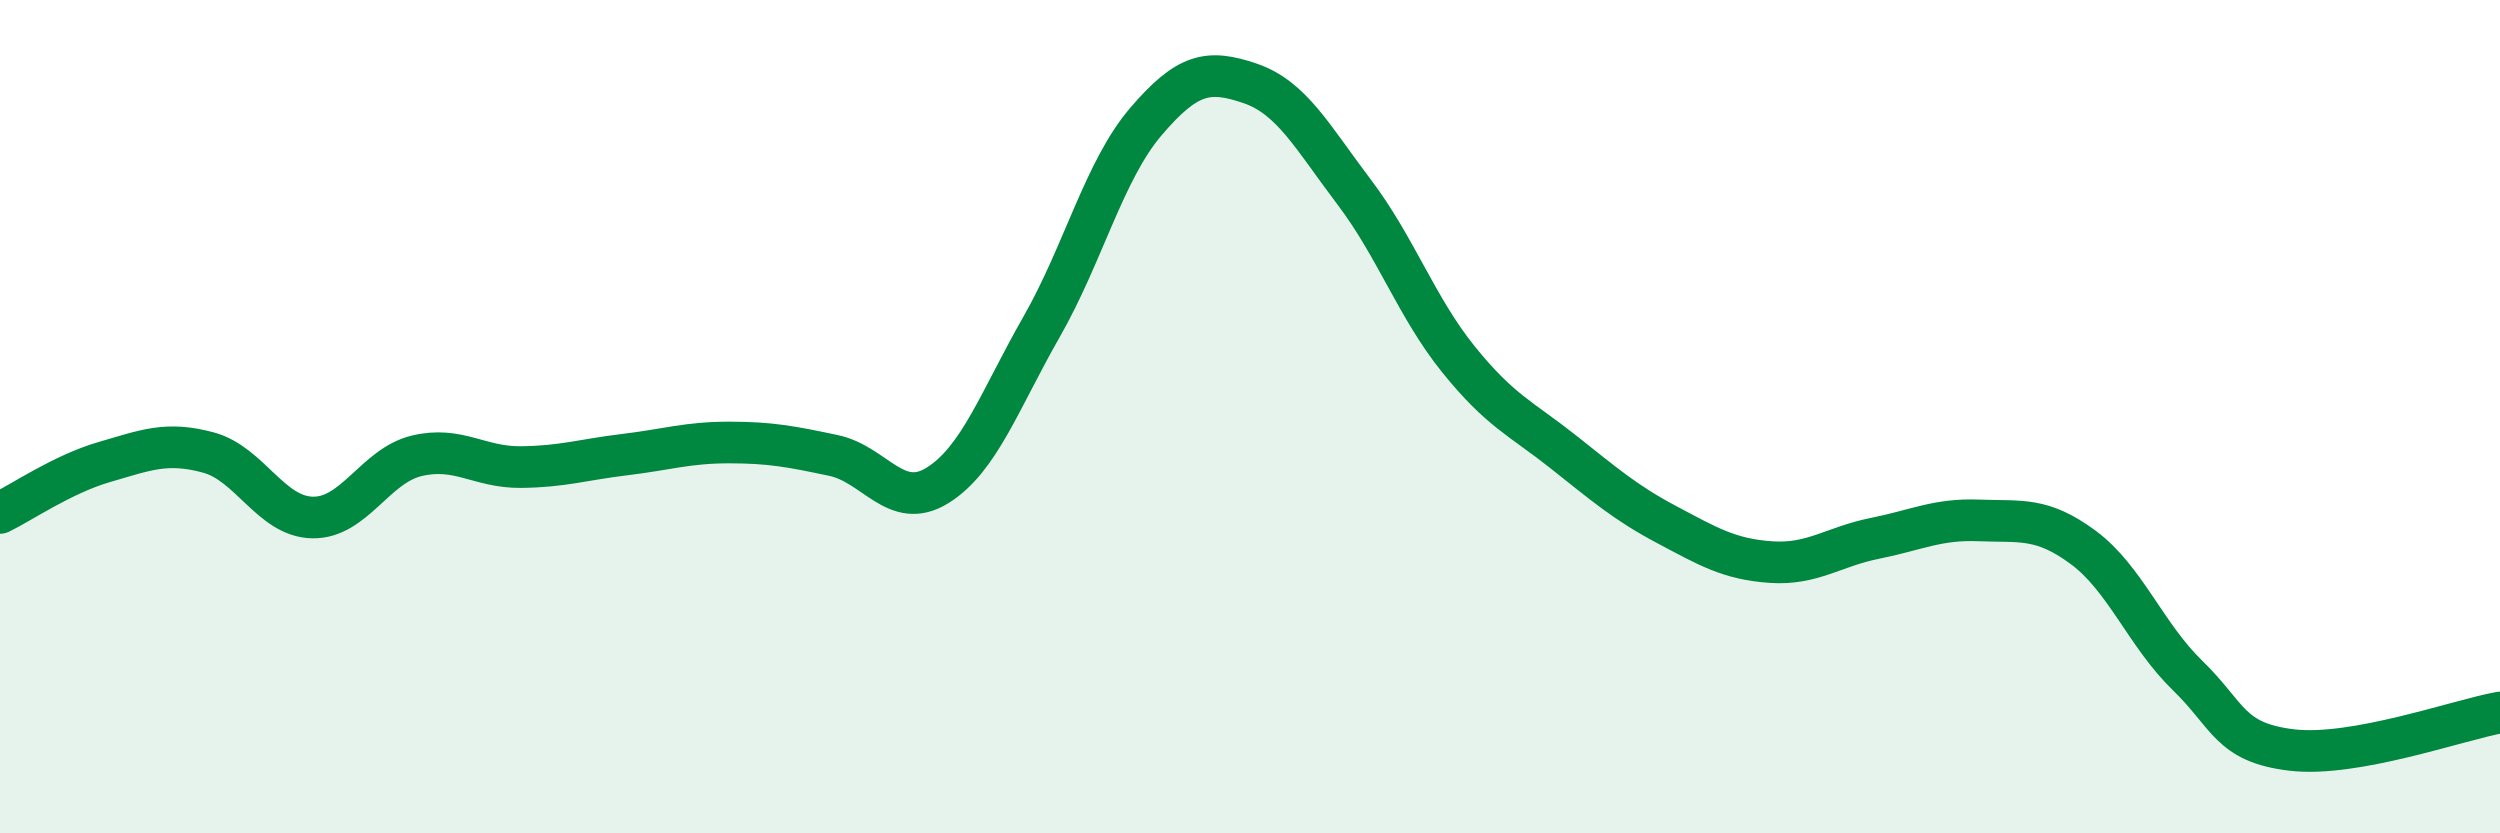
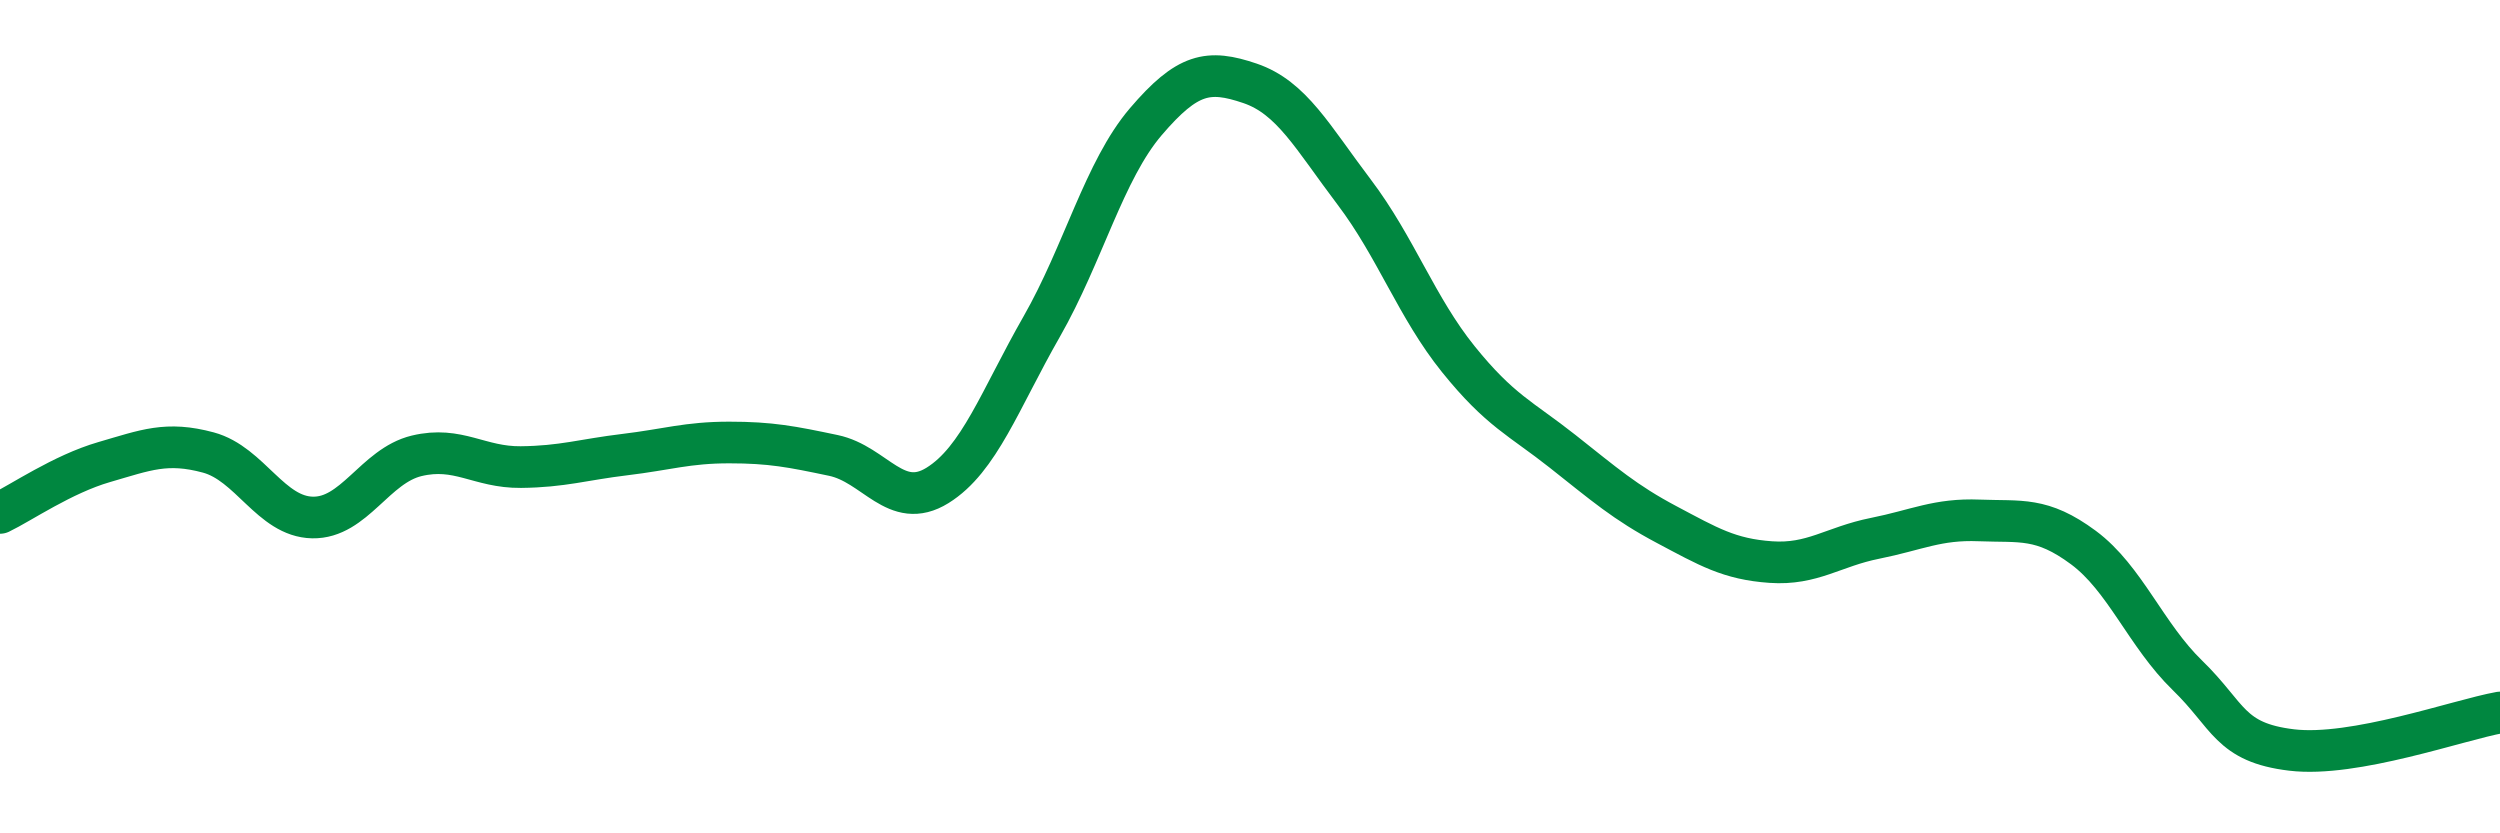
<svg xmlns="http://www.w3.org/2000/svg" width="60" height="20" viewBox="0 0 60 20">
-   <path d="M 0,12.31 C 0.5,12.07 1.5,11.38 2.5,11.09 C 3.5,10.8 4,10.59 5,10.86 C 6,11.13 6.5,12.4 7.5,12.42 C 8.5,12.44 9,11.18 10,10.94 C 11,10.7 11.5,11.22 12.5,11.21 C 13.5,11.2 14,11.03 15,10.91 C 16,10.79 16.5,10.62 17.5,10.62 C 18.5,10.62 19,10.72 20,10.93 C 21,11.14 21.5,12.27 22.5,11.65 C 23.5,11.03 24,9.59 25,7.84 C 26,6.09 26.5,4.09 27.5,2.92 C 28.5,1.75 29,1.66 30,2 C 31,2.34 31.5,3.29 32.5,4.61 C 33.5,5.93 34,7.38 35,8.62 C 36,9.86 36.5,10.04 37.5,10.83 C 38.5,11.62 39,12.06 40,12.59 C 41,13.12 41.5,13.42 42.5,13.49 C 43.5,13.56 44,13.12 45,12.92 C 46,12.72 46.5,12.45 47.5,12.49 C 48.5,12.53 49,12.4 50,13.14 C 51,13.88 51.5,15.24 52.5,16.21 C 53.5,17.18 53.5,17.82 55,18 C 56.5,18.18 59,17.28 60,17.1L60 20L0 20Z" fill="#008740" opacity="0.1" stroke-linecap="round" stroke-linejoin="round" />
  <path d="M 0,12.31 C 0.5,12.07 1.5,11.38 2.5,11.09 C 3.5,10.8 4,10.59 5,10.86 C 6,11.13 6.5,12.4 7.5,12.42 C 8.5,12.44 9,11.18 10,10.94 C 11,10.7 11.5,11.22 12.5,11.21 C 13.5,11.2 14,11.03 15,10.91 C 16,10.79 16.5,10.62 17.5,10.62 C 18.5,10.62 19,10.72 20,10.93 C 21,11.14 21.5,12.27 22.5,11.65 C 23.5,11.03 24,9.59 25,7.84 C 26,6.09 26.5,4.09 27.5,2.92 C 28.5,1.75 29,1.66 30,2 C 31,2.34 31.5,3.29 32.5,4.61 C 33.5,5.93 34,7.38 35,8.62 C 36,9.86 36.5,10.04 37.5,10.83 C 38.5,11.62 39,12.06 40,12.59 C 41,13.12 41.5,13.42 42.5,13.49 C 43.5,13.56 44,13.12 45,12.92 C 46,12.72 46.5,12.45 47.5,12.49 C 48.5,12.53 49,12.4 50,13.14 C 51,13.88 51.5,15.24 52.5,16.21 C 53.5,17.18 53.5,17.82 55,18 C 56.5,18.18 59,17.28 60,17.1" stroke="#008740" stroke-width="1" fill="none" stroke-linecap="round" stroke-linejoin="round" />
</svg>